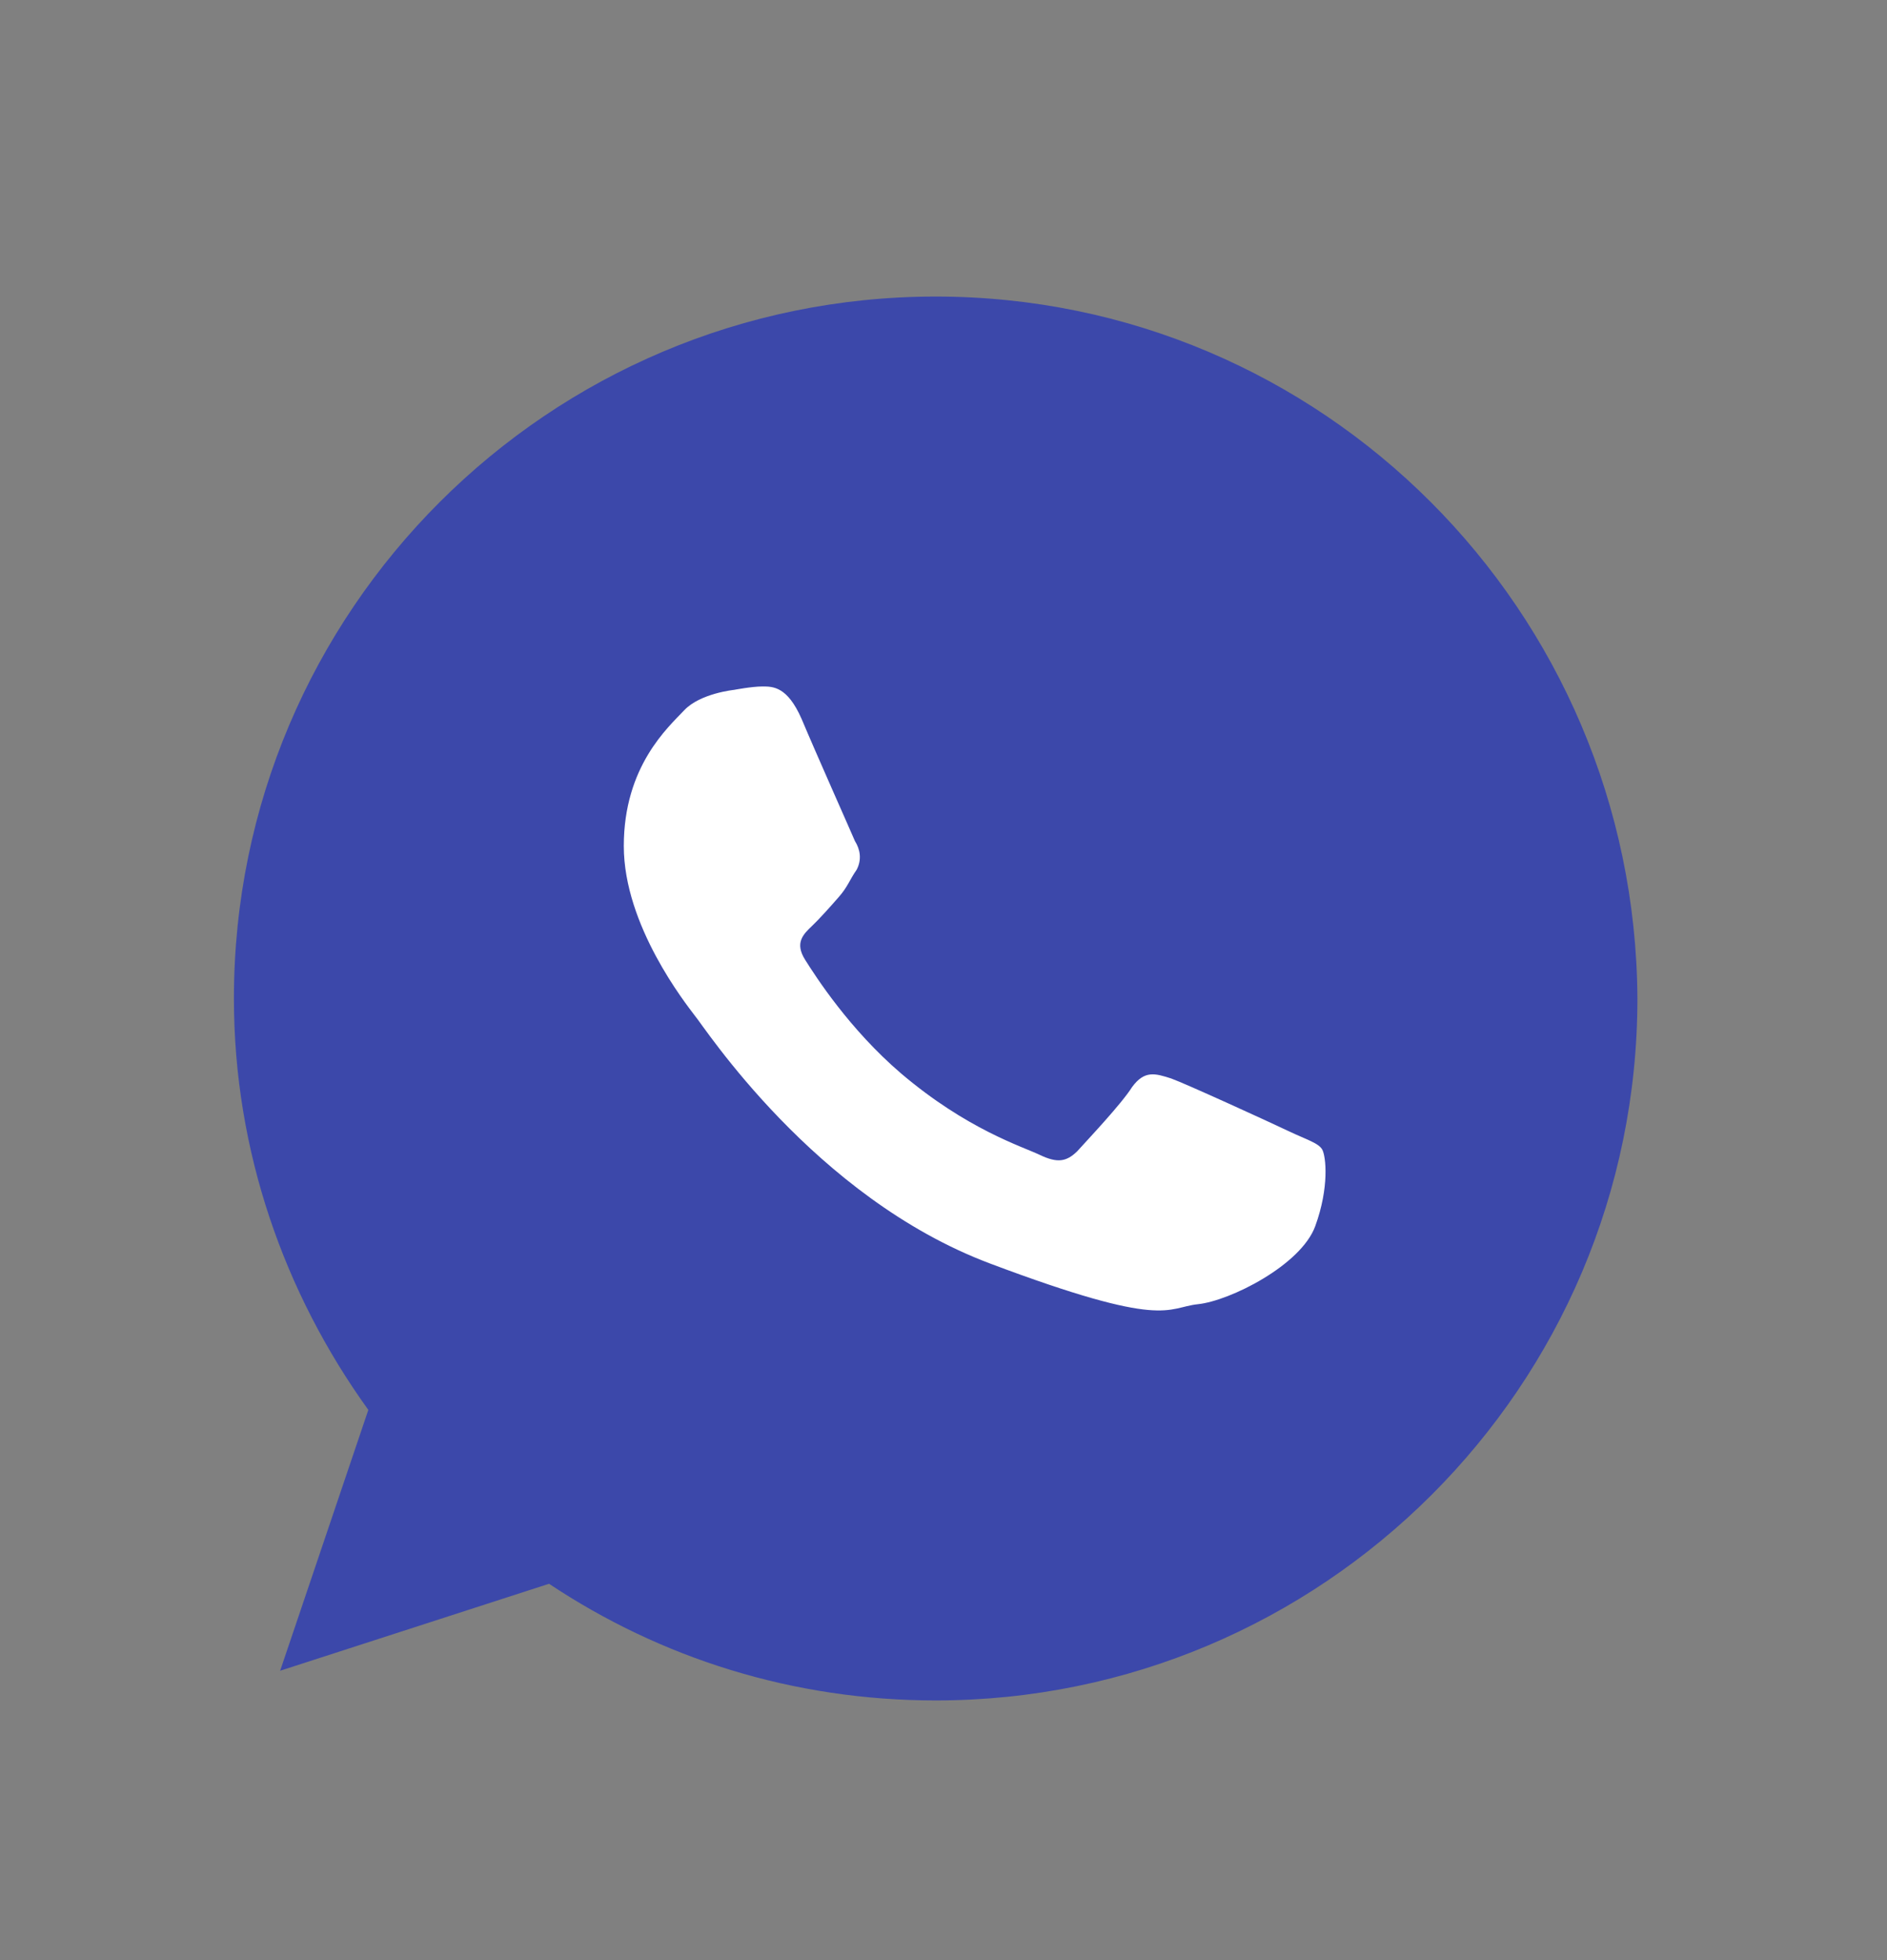
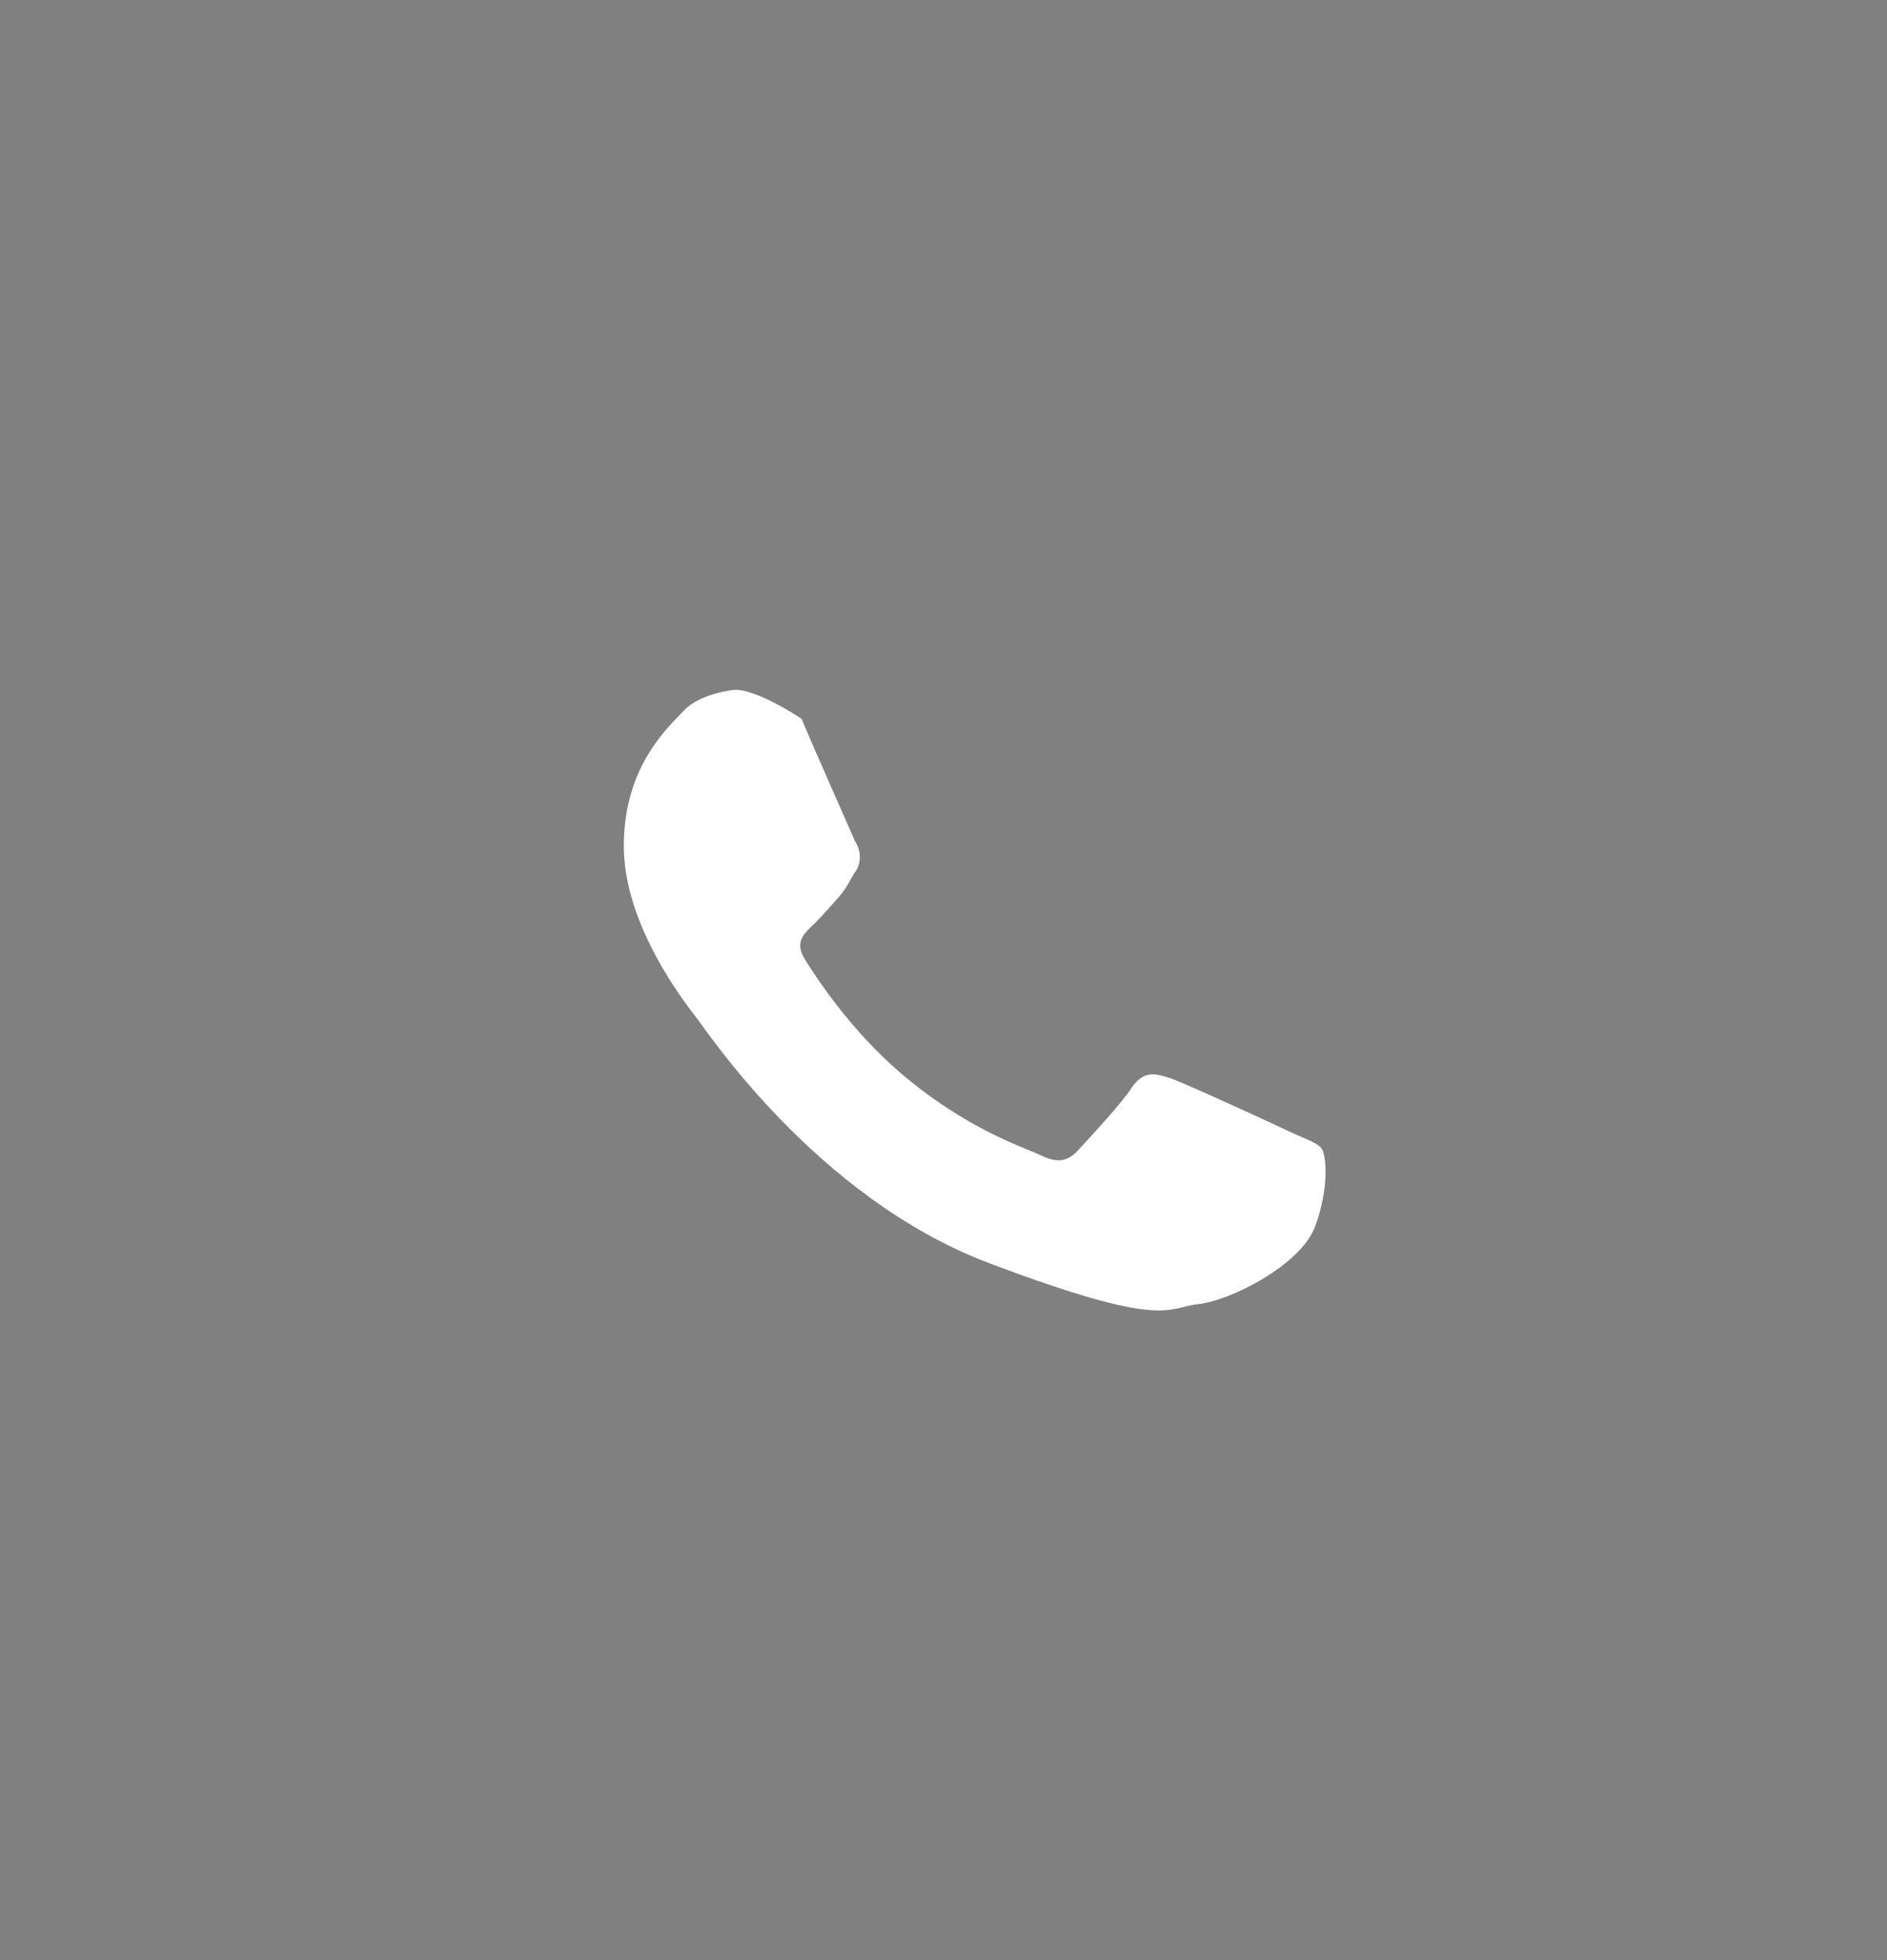
<svg xmlns="http://www.w3.org/2000/svg" width="26" height="27" viewBox="0 0 26 27" fill="none">
  <rect x="0" y="0" width="26" height="27" fill="#808080" stroke="none" />
-   <path fill-rule="evenodd" clip-rule="evenodd" d="M12.892 4.085C7.565 4.085 3.223 8.408 3.223 13.754C3.223 15.857 3.917 17.814 5.075 19.421L3.86 23.014L7.565 21.816C9.099 22.838 10.923 23.423 12.892 23.423C18.218 23.423 22.561 19.099 22.561 13.754C22.532 8.408 18.218 4.085 12.892 4.085Z" fill="#3C48AA" />
-   <path fill-rule="evenodd" clip-rule="evenodd" d="M18.22 15.838C18.171 15.745 18 15.698 17.755 15.581C17.51 15.464 16.334 14.926 16.138 14.856C15.918 14.786 15.771 14.739 15.599 14.973C15.452 15.207 14.987 15.698 14.84 15.861C14.693 16.002 14.571 16.025 14.326 15.908C14.081 15.791 13.322 15.557 12.415 14.786C11.705 14.178 11.24 13.454 11.093 13.22C10.946 12.986 11.068 12.869 11.191 12.752C11.289 12.659 11.436 12.495 11.558 12.355C11.681 12.215 11.705 12.121 11.803 11.981C11.877 11.841 11.852 11.7 11.779 11.584C11.73 11.467 11.24 10.368 11.044 9.901C10.848 9.456 10.652 9.456 10.505 9.456C10.358 9.456 10.113 9.503 10.113 9.503C10.113 9.503 9.648 9.55 9.427 9.784C9.207 10.018 8.595 10.555 8.595 11.654C8.595 12.752 9.452 13.828 9.574 13.991C9.697 14.132 11.215 16.492 13.64 17.404C16.065 18.316 16.065 18.012 16.506 17.965C16.946 17.919 17.926 17.428 18.122 16.89C18.318 16.352 18.269 15.931 18.22 15.838Z" fill="white" />
+   <path fill-rule="evenodd" clip-rule="evenodd" d="M18.22 15.838C18.171 15.745 18 15.698 17.755 15.581C17.51 15.464 16.334 14.926 16.138 14.856C15.918 14.786 15.771 14.739 15.599 14.973C15.452 15.207 14.987 15.698 14.84 15.861C14.693 16.002 14.571 16.025 14.326 15.908C14.081 15.791 13.322 15.557 12.415 14.786C11.705 14.178 11.24 13.454 11.093 13.22C10.946 12.986 11.068 12.869 11.191 12.752C11.289 12.659 11.436 12.495 11.558 12.355C11.681 12.215 11.705 12.121 11.803 11.981C11.877 11.841 11.852 11.7 11.779 11.584C11.73 11.467 11.24 10.368 11.044 9.901C10.358 9.456 10.113 9.503 10.113 9.503C10.113 9.503 9.648 9.55 9.427 9.784C9.207 10.018 8.595 10.555 8.595 11.654C8.595 12.752 9.452 13.828 9.574 13.991C9.697 14.132 11.215 16.492 13.64 17.404C16.065 18.316 16.065 18.012 16.506 17.965C16.946 17.919 17.926 17.428 18.122 16.89C18.318 16.352 18.269 15.931 18.22 15.838Z" fill="white" />
</svg>